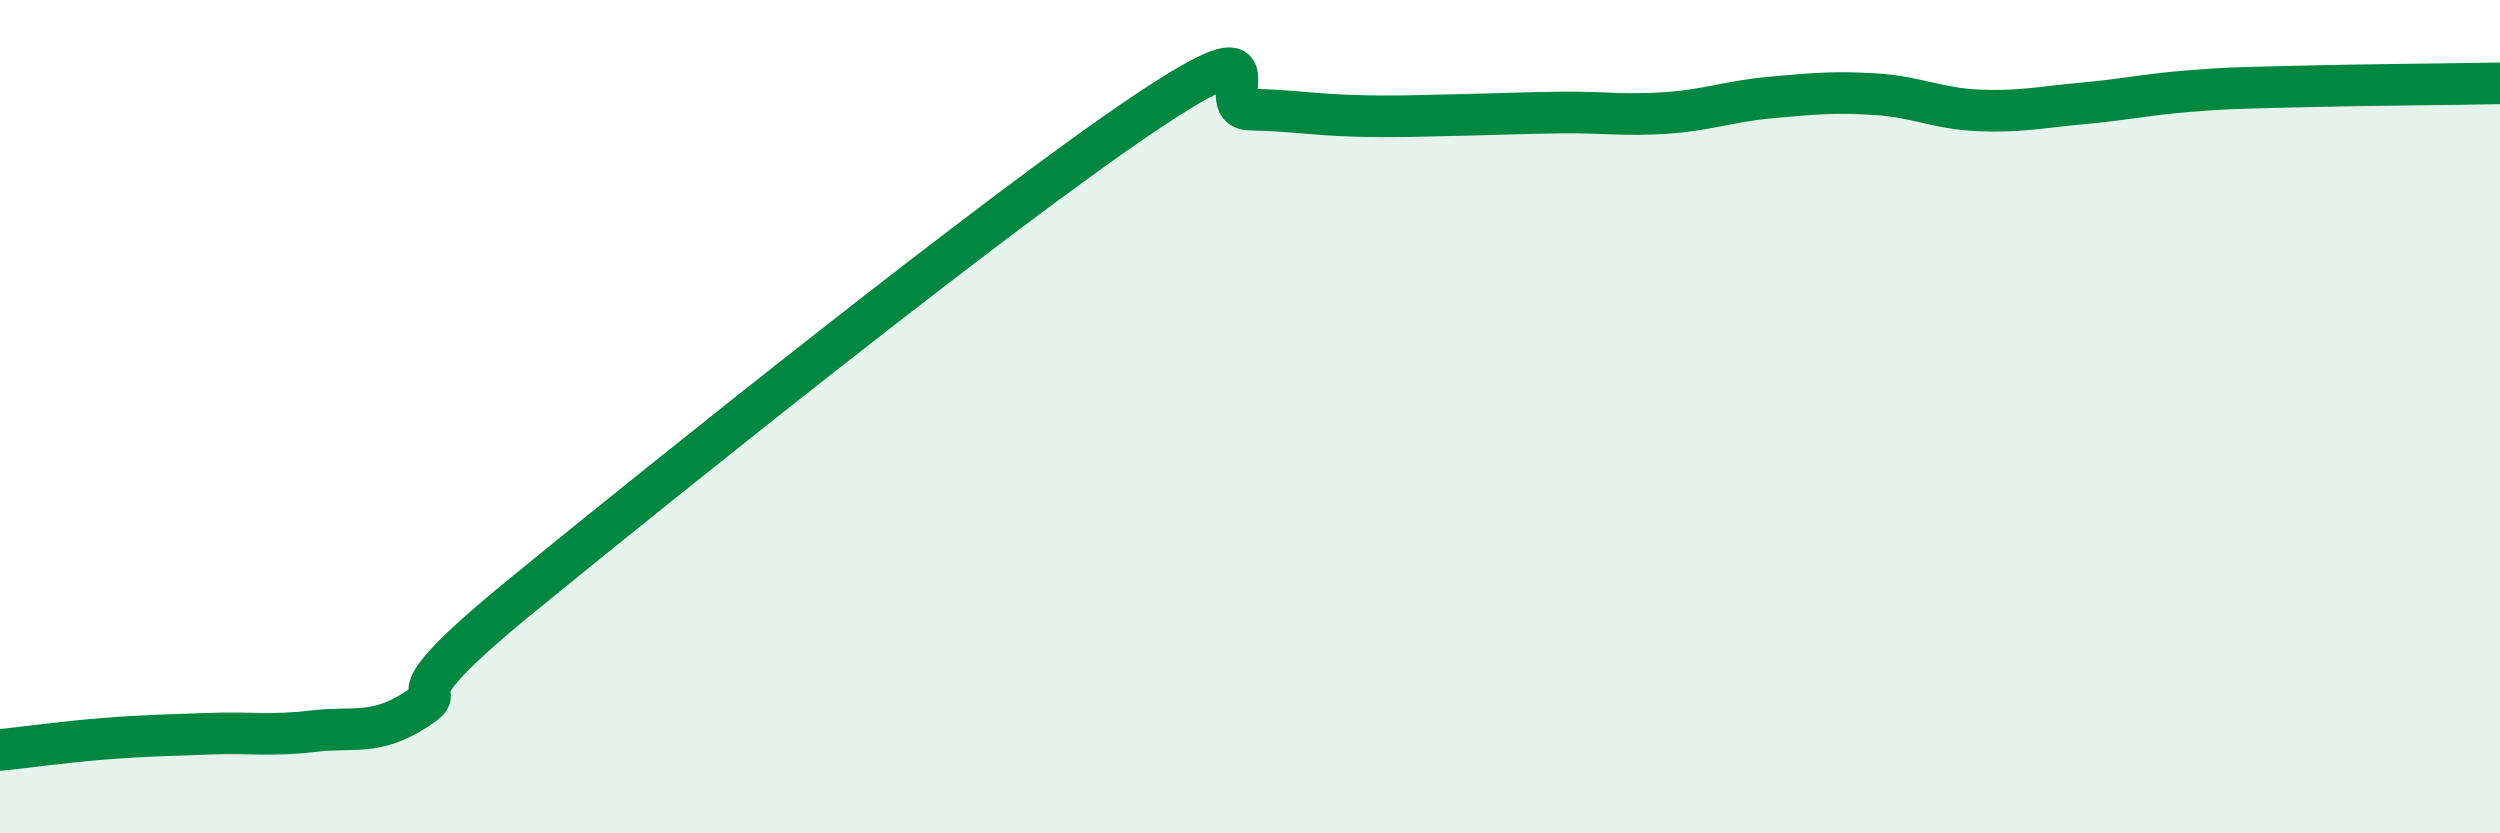
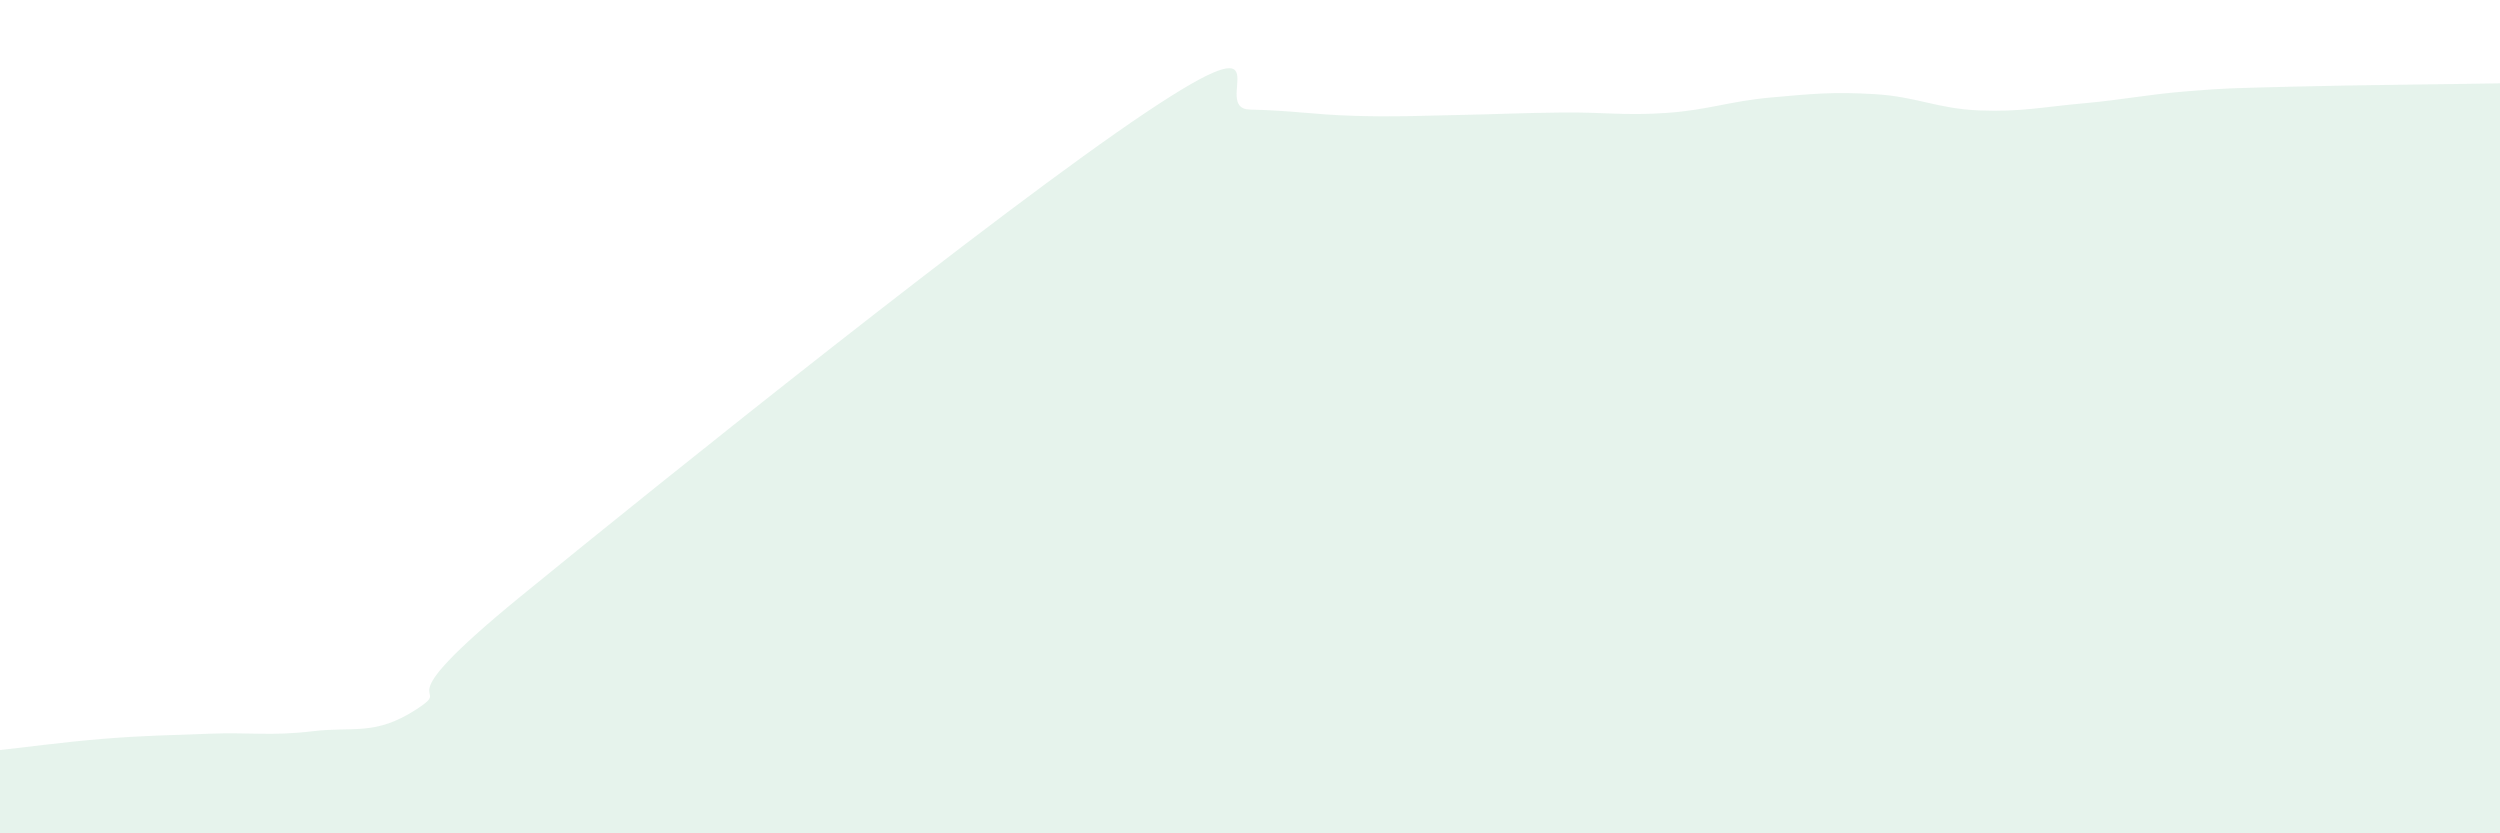
<svg xmlns="http://www.w3.org/2000/svg" width="60" height="20" viewBox="0 0 60 20">
  <path d="M 0,18 C 0.5,17.95 1.5,17.81 2.5,17.73 C 3.5,17.65 4,17.65 5,17.61 C 6,17.57 6.5,17.67 7.5,17.55 C 8.5,17.43 9,17.67 10,17.02 C 11,16.37 9,17.17 12.5,14.31 C 16,11.45 24,5.04 27.5,2.7 C 31,0.36 29,2.61 30,2.63 C 31,2.65 31.5,2.75 32.5,2.78 C 33.5,2.81 34,2.78 35,2.76 C 36,2.74 36.5,2.71 37.5,2.7 C 38.5,2.69 39,2.78 40,2.71 C 41,2.64 41.5,2.43 42.5,2.34 C 43.5,2.25 44,2.2 45,2.26 C 46,2.32 46.5,2.61 47.5,2.65 C 48.5,2.69 49,2.57 50,2.48 C 51,2.39 51.5,2.27 52.5,2.19 C 53.5,2.11 53.5,2.12 55,2.08 C 56.5,2.04 59,2.02 60,2L60 20L0 20Z" fill="#008740" opacity="0.1" stroke-linecap="round" stroke-linejoin="round" />
-   <path d="M 0,18 C 0.5,17.95 1.5,17.81 2.5,17.73 C 3.5,17.65 4,17.65 5,17.61 C 6,17.57 6.5,17.67 7.5,17.55 C 8.5,17.43 9,17.67 10,17.02 C 11,16.37 9,17.17 12.5,14.31 C 16,11.45 24,5.04 27.5,2.7 C 31,0.36 29,2.61 30,2.63 C 31,2.65 31.5,2.75 32.5,2.78 C 33.5,2.81 34,2.78 35,2.76 C 36,2.74 36.5,2.71 37.5,2.7 C 38.5,2.69 39,2.78 40,2.71 C 41,2.64 41.5,2.43 42.5,2.34 C 43.5,2.25 44,2.2 45,2.26 C 46,2.32 46.5,2.61 47.5,2.65 C 48.5,2.69 49,2.57 50,2.48 C 51,2.39 51.5,2.27 52.5,2.19 C 53.5,2.11 53.5,2.12 55,2.08 C 56.5,2.04 59,2.02 60,2" stroke="#008740" stroke-width="1" fill="none" stroke-linecap="round" stroke-linejoin="round" />
</svg>